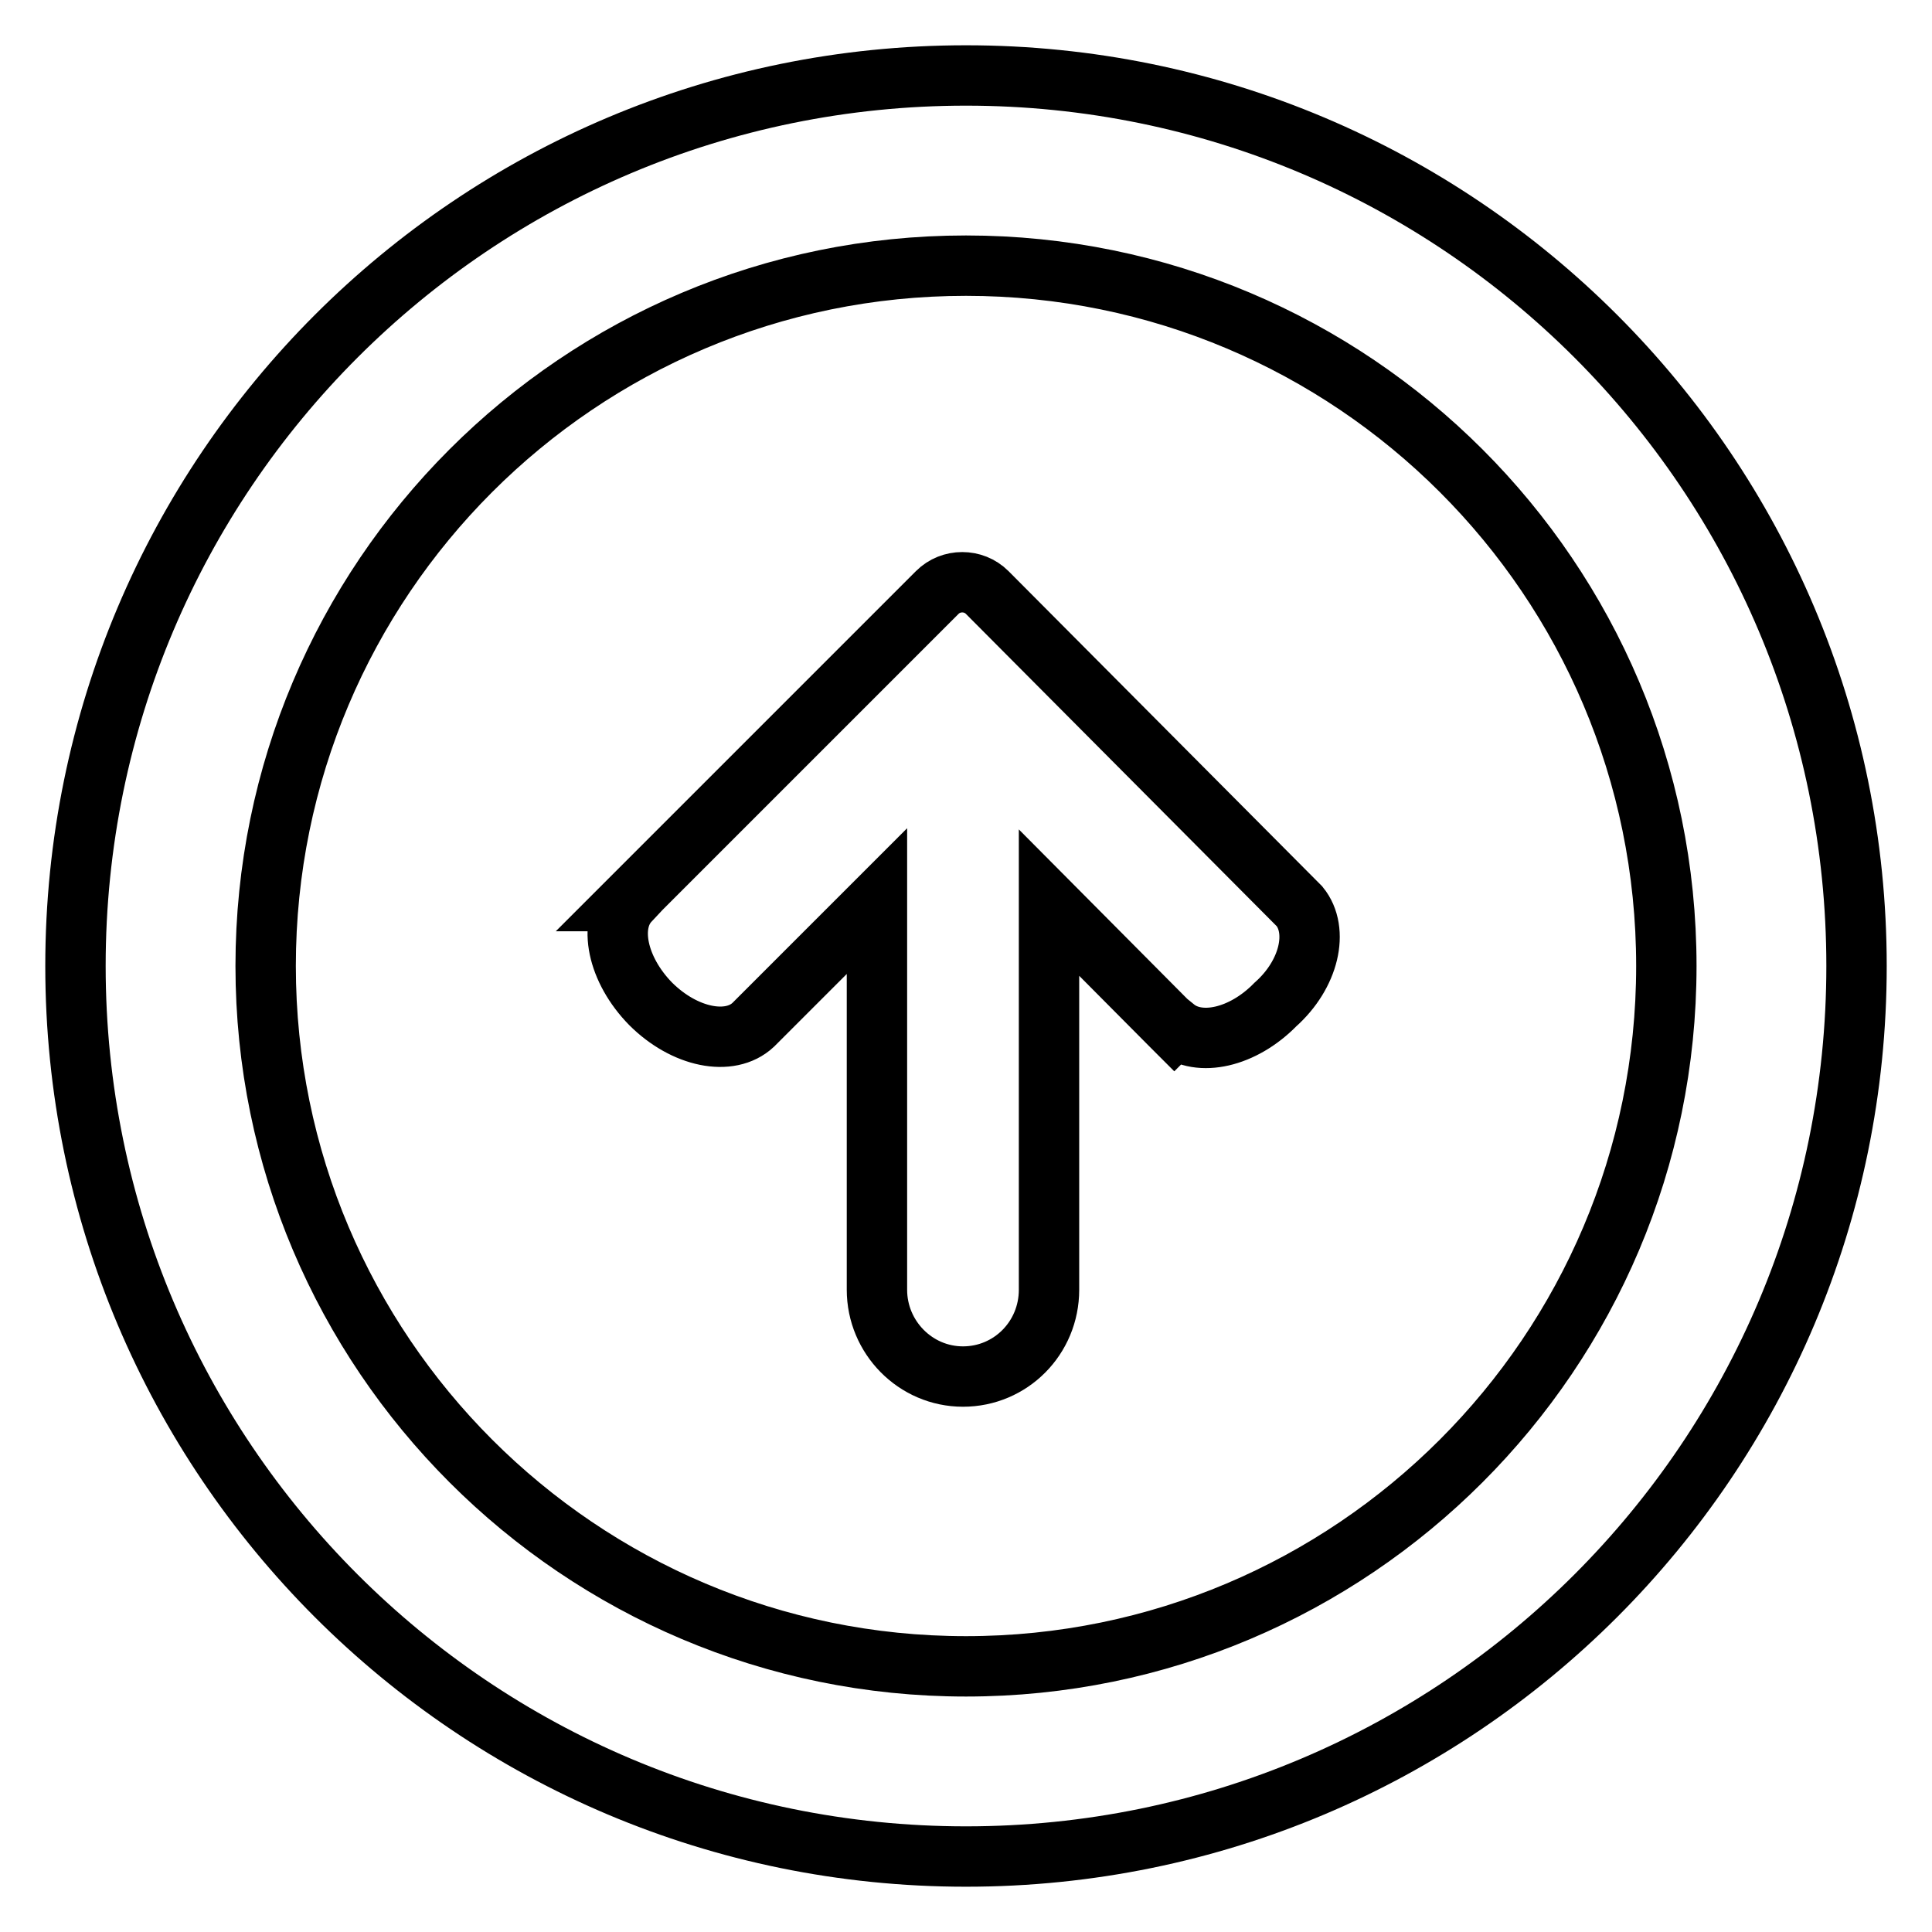
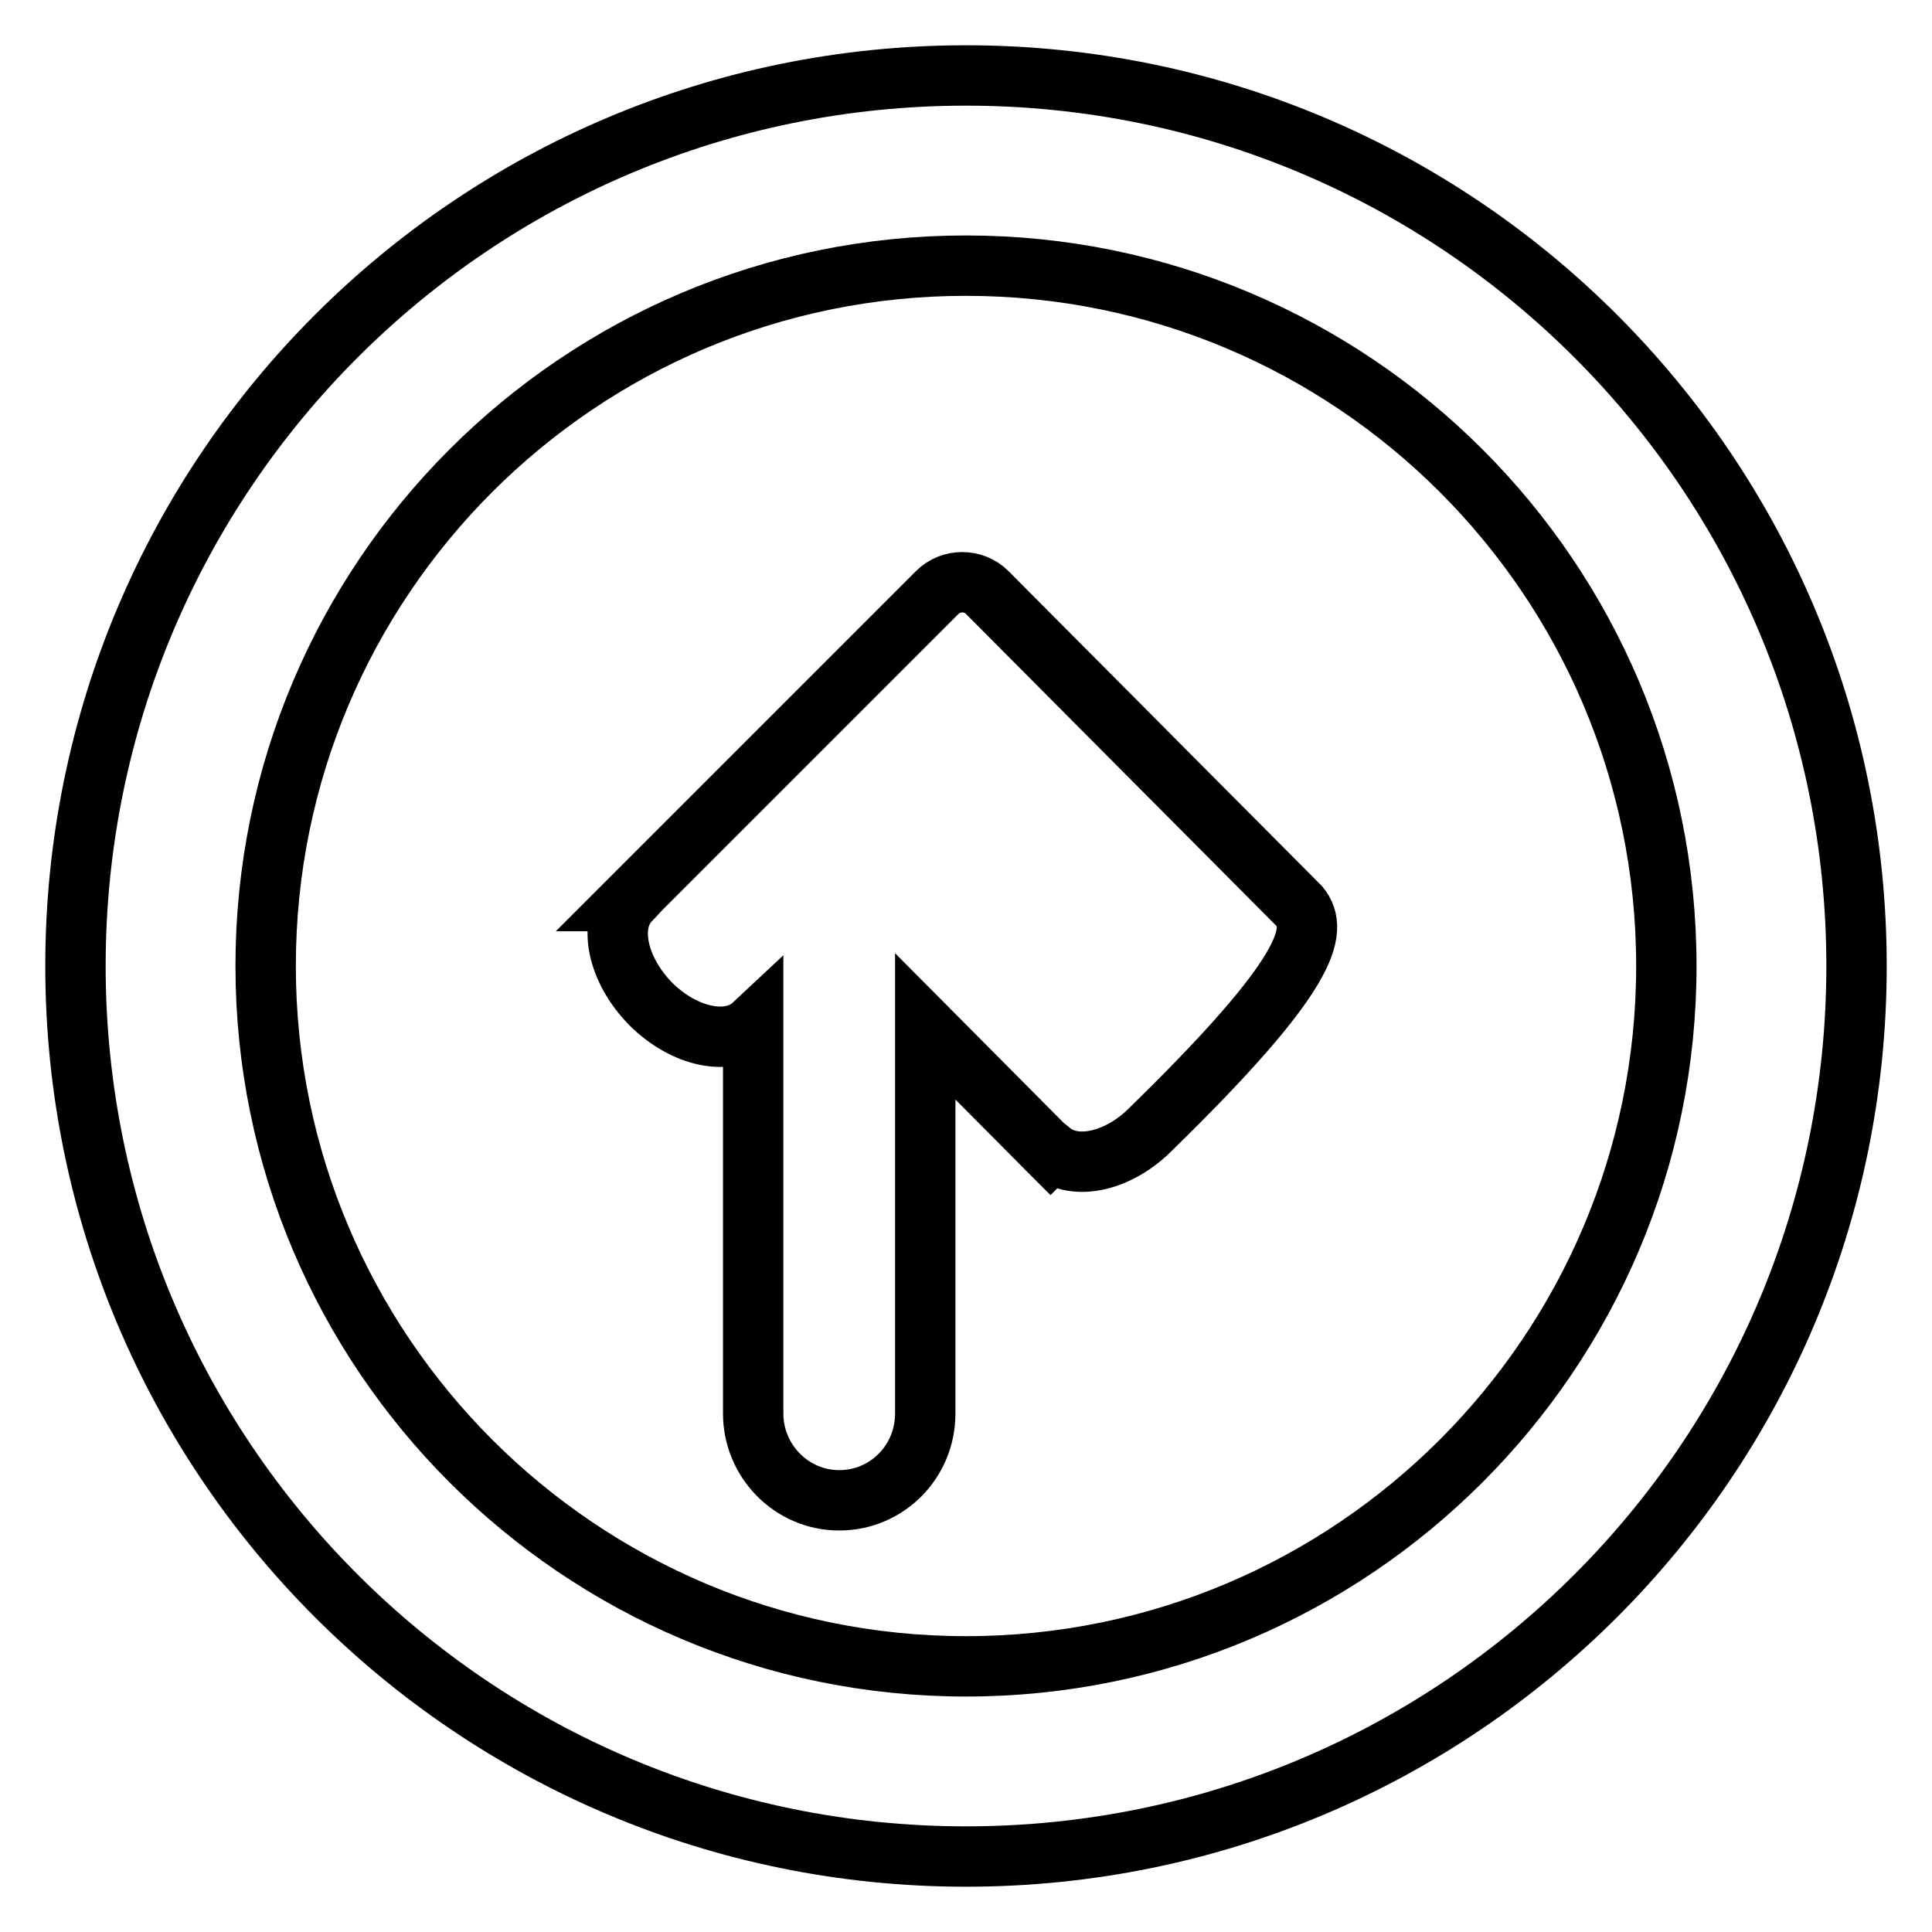
<svg xmlns="http://www.w3.org/2000/svg" version="1.1" x="0px" y="0px" viewBox="0 0 256 256" enable-background="new 0 0 256 256" xml:space="preserve">
  <g>
-     <path stroke-width="8" fill-opacity="0" stroke="#000000" d="M172.2,120.1L172.2,120.1l-41.4-41.6c-1.8-1.8-4.8-1.8-6.6,0l-40.9,40.9l0.1,0c-2.9,3.1-1.6,9.1,2.8,13.6 c4.5,4.5,10.5,5.7,13.6,2.8l0,0l16.4-16.4v51.5c0,6.3,5.1,11.5,11.4,11.5s11.4-5.1,11.4-11.5v-51.3l16.2,16.3c0,0,0,0,0,0l0,0 l0.4,0.4l0.1-0.1c3.2,2.6,9,1.3,13.3-3.1C173.5,129.1,174.8,123.3,172.2,120.1z M128,10C62.8,10,10,62.8,10,128 c0,65.2,52.8,118,118,118c65.2,0,118-52.8,118-118C246,62.8,193.2,10,128,10z M128,220.8c-51.2,0-92.8-41.6-92.8-92.8 c0-51.2,41.5-92.8,92.8-92.8c51.2,0,92.8,41.5,92.8,92.8C220.8,179.2,179.2,220.8,128,220.8z" />
+     <path stroke-width="8" fill-opacity="0" stroke="#000000" d="M172.2,120.1L172.2,120.1l-41.4-41.6c-1.8-1.8-4.8-1.8-6.6,0l-40.9,40.9l0.1,0c-2.9,3.1-1.6,9.1,2.8,13.6 c4.5,4.5,10.5,5.7,13.6,2.8l0,0v51.5c0,6.3,5.1,11.5,11.4,11.5s11.4-5.1,11.4-11.5v-51.3l16.2,16.3c0,0,0,0,0,0l0,0 l0.4,0.4l0.1-0.1c3.2,2.6,9,1.3,13.3-3.1C173.5,129.1,174.8,123.3,172.2,120.1z M128,10C62.8,10,10,62.8,10,128 c0,65.2,52.8,118,118,118c65.2,0,118-52.8,118-118C246,62.8,193.2,10,128,10z M128,220.8c-51.2,0-92.8-41.6-92.8-92.8 c0-51.2,41.5-92.8,92.8-92.8c51.2,0,92.8,41.5,92.8,92.8C220.8,179.2,179.2,220.8,128,220.8z" />
  </g>
</svg>